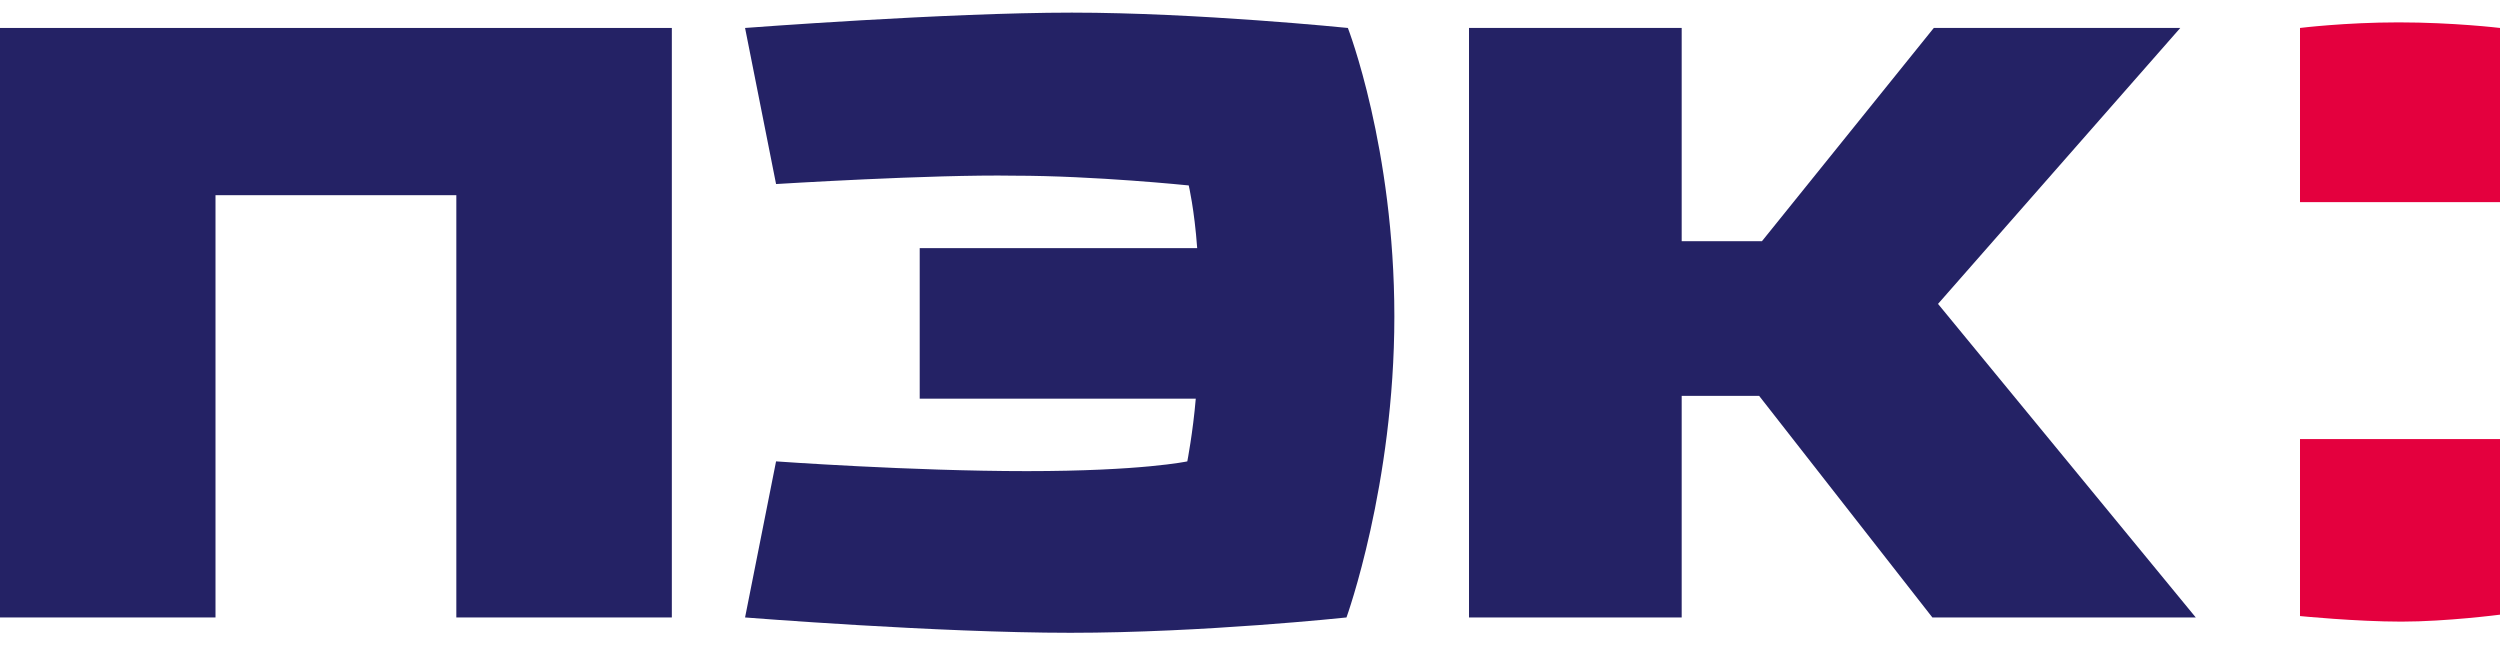
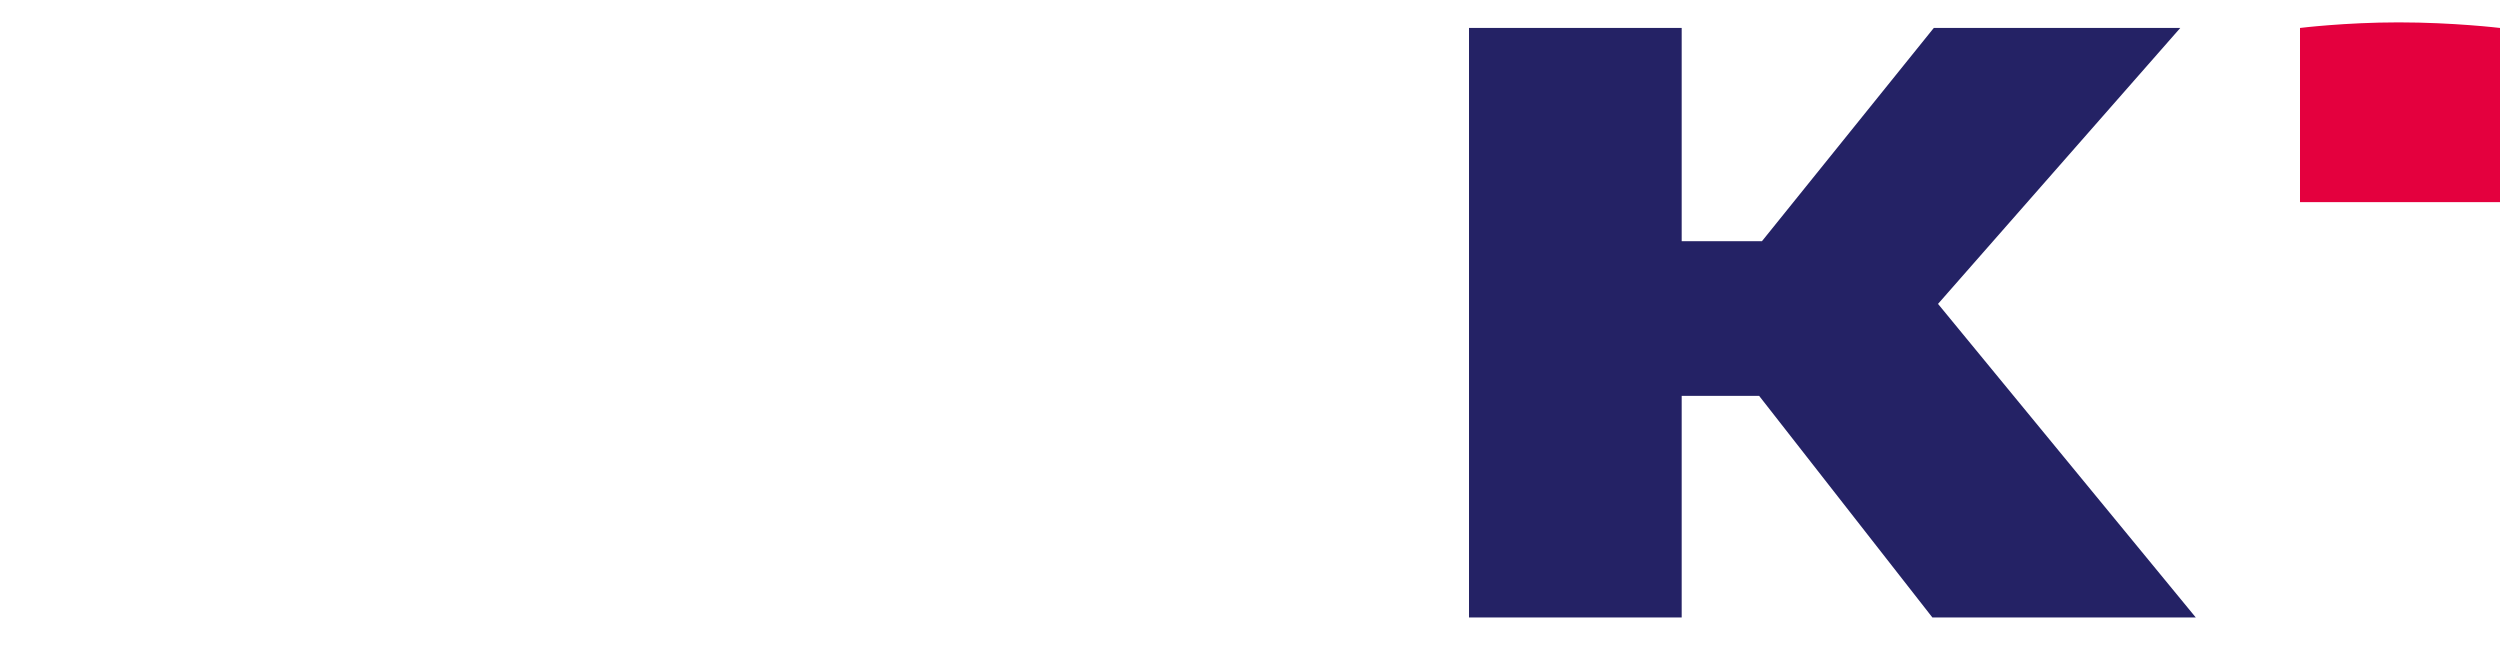
<svg xmlns="http://www.w3.org/2000/svg" width="120" height="31" viewBox="0 0 120 31" fill="none">
  <g clip-path="url(#clip0_459_162)">
-     <path fill-rule="evenodd" clip-rule="evenodd" d="M120 1.342C120 1.342 117.769 1.074 115.133 1.074C112.564 1.074 110.4 1.342 110.4 1.342V9.703H120V1.342Z" fill="#E4003E" />
-     <path fill-rule="evenodd" clip-rule="evenodd" d="M120 21.075H110.4V29.571C110.4 29.571 113.105 29.838 115.267 29.838C117.431 29.838 120 29.504 120 29.504V21.075Z" fill="#E4003E" />
+     <path fill-rule="evenodd" clip-rule="evenodd" d="M120 1.342C120 1.342 117.769 1.074 115.133 1.074C112.564 1.074 110.4 1.342 110.4 1.342V9.703H120V1.342" fill="#E4003E" />
    <path fill-rule="evenodd" clip-rule="evenodd" d="M104.653 1.342H92.822L84.574 11.577H80.721V1.342H70.512V29.638H80.721V19.002H84.439L92.754 29.638H105.397L93.025 14.587L104.653 1.342Z" fill="#242265" />
-     <path fill-rule="evenodd" clip-rule="evenodd" d="M32.248 1.342H0V29.638H10.344V9.369H21.904V29.638H32.248V1.342Z" fill="#242265" />
-     <path fill-rule="evenodd" clip-rule="evenodd" d="M37.251 8.834L35.763 1.342C35.763 1.342 45.431 0.606 51.448 0.606C57.465 0.606 64.698 1.342 64.698 1.342C64.698 1.342 66.929 7.095 66.929 15.189C66.929 23.283 64.631 29.638 64.631 29.638C64.631 29.638 57.735 30.374 51.38 30.374C45.025 30.374 35.763 29.638 35.763 29.638L37.251 22.146C37.251 22.146 43.741 22.614 49.284 22.614C54.828 22.614 56.991 22.146 56.991 22.146C56.991 22.146 57.262 20.741 57.397 19.136H44.146V11.911H57.465C57.329 10.038 57.059 8.901 57.059 8.901C57.059 8.901 52.529 8.433 48.676 8.433C44.755 8.366 37.251 8.834 37.251 8.834Z" fill="#242265" />
  </g>
  <defs>
    <clipPath id="clip0_459_162">
      <rect width="120" height="30.462" fill="white" transform="translate(0 0.269)" />
    </clipPath>
  </defs>
</svg>